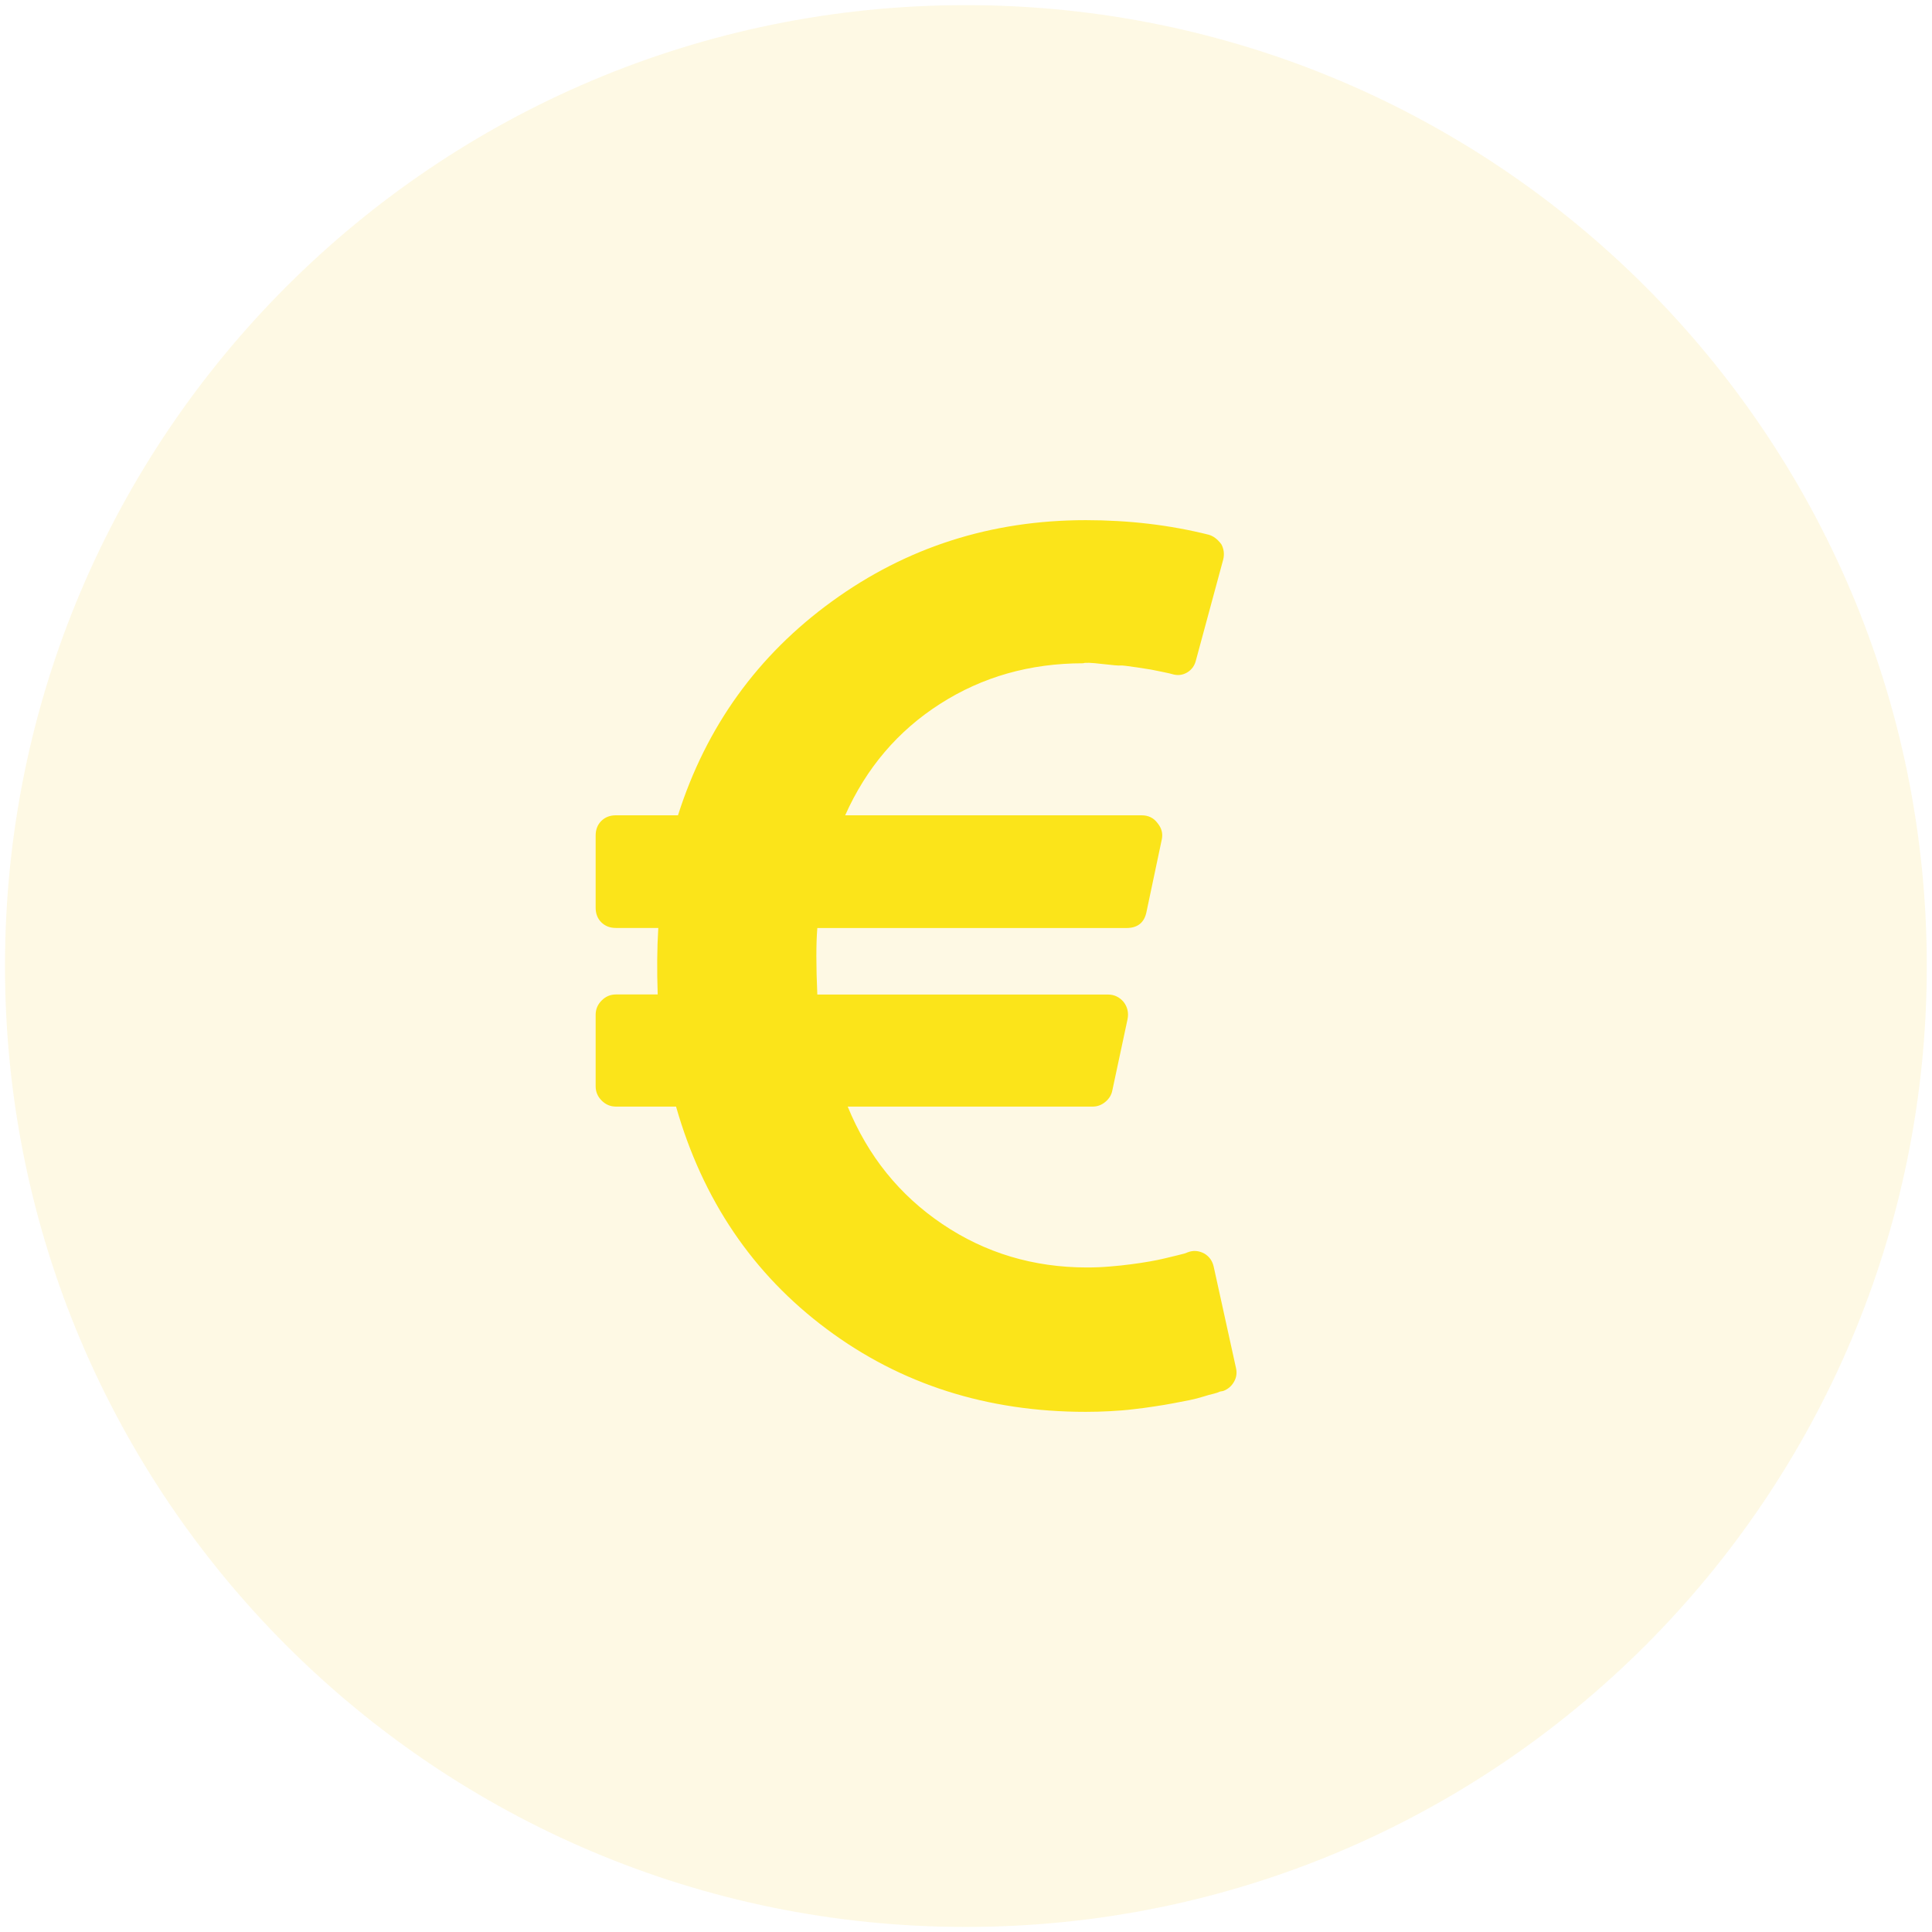
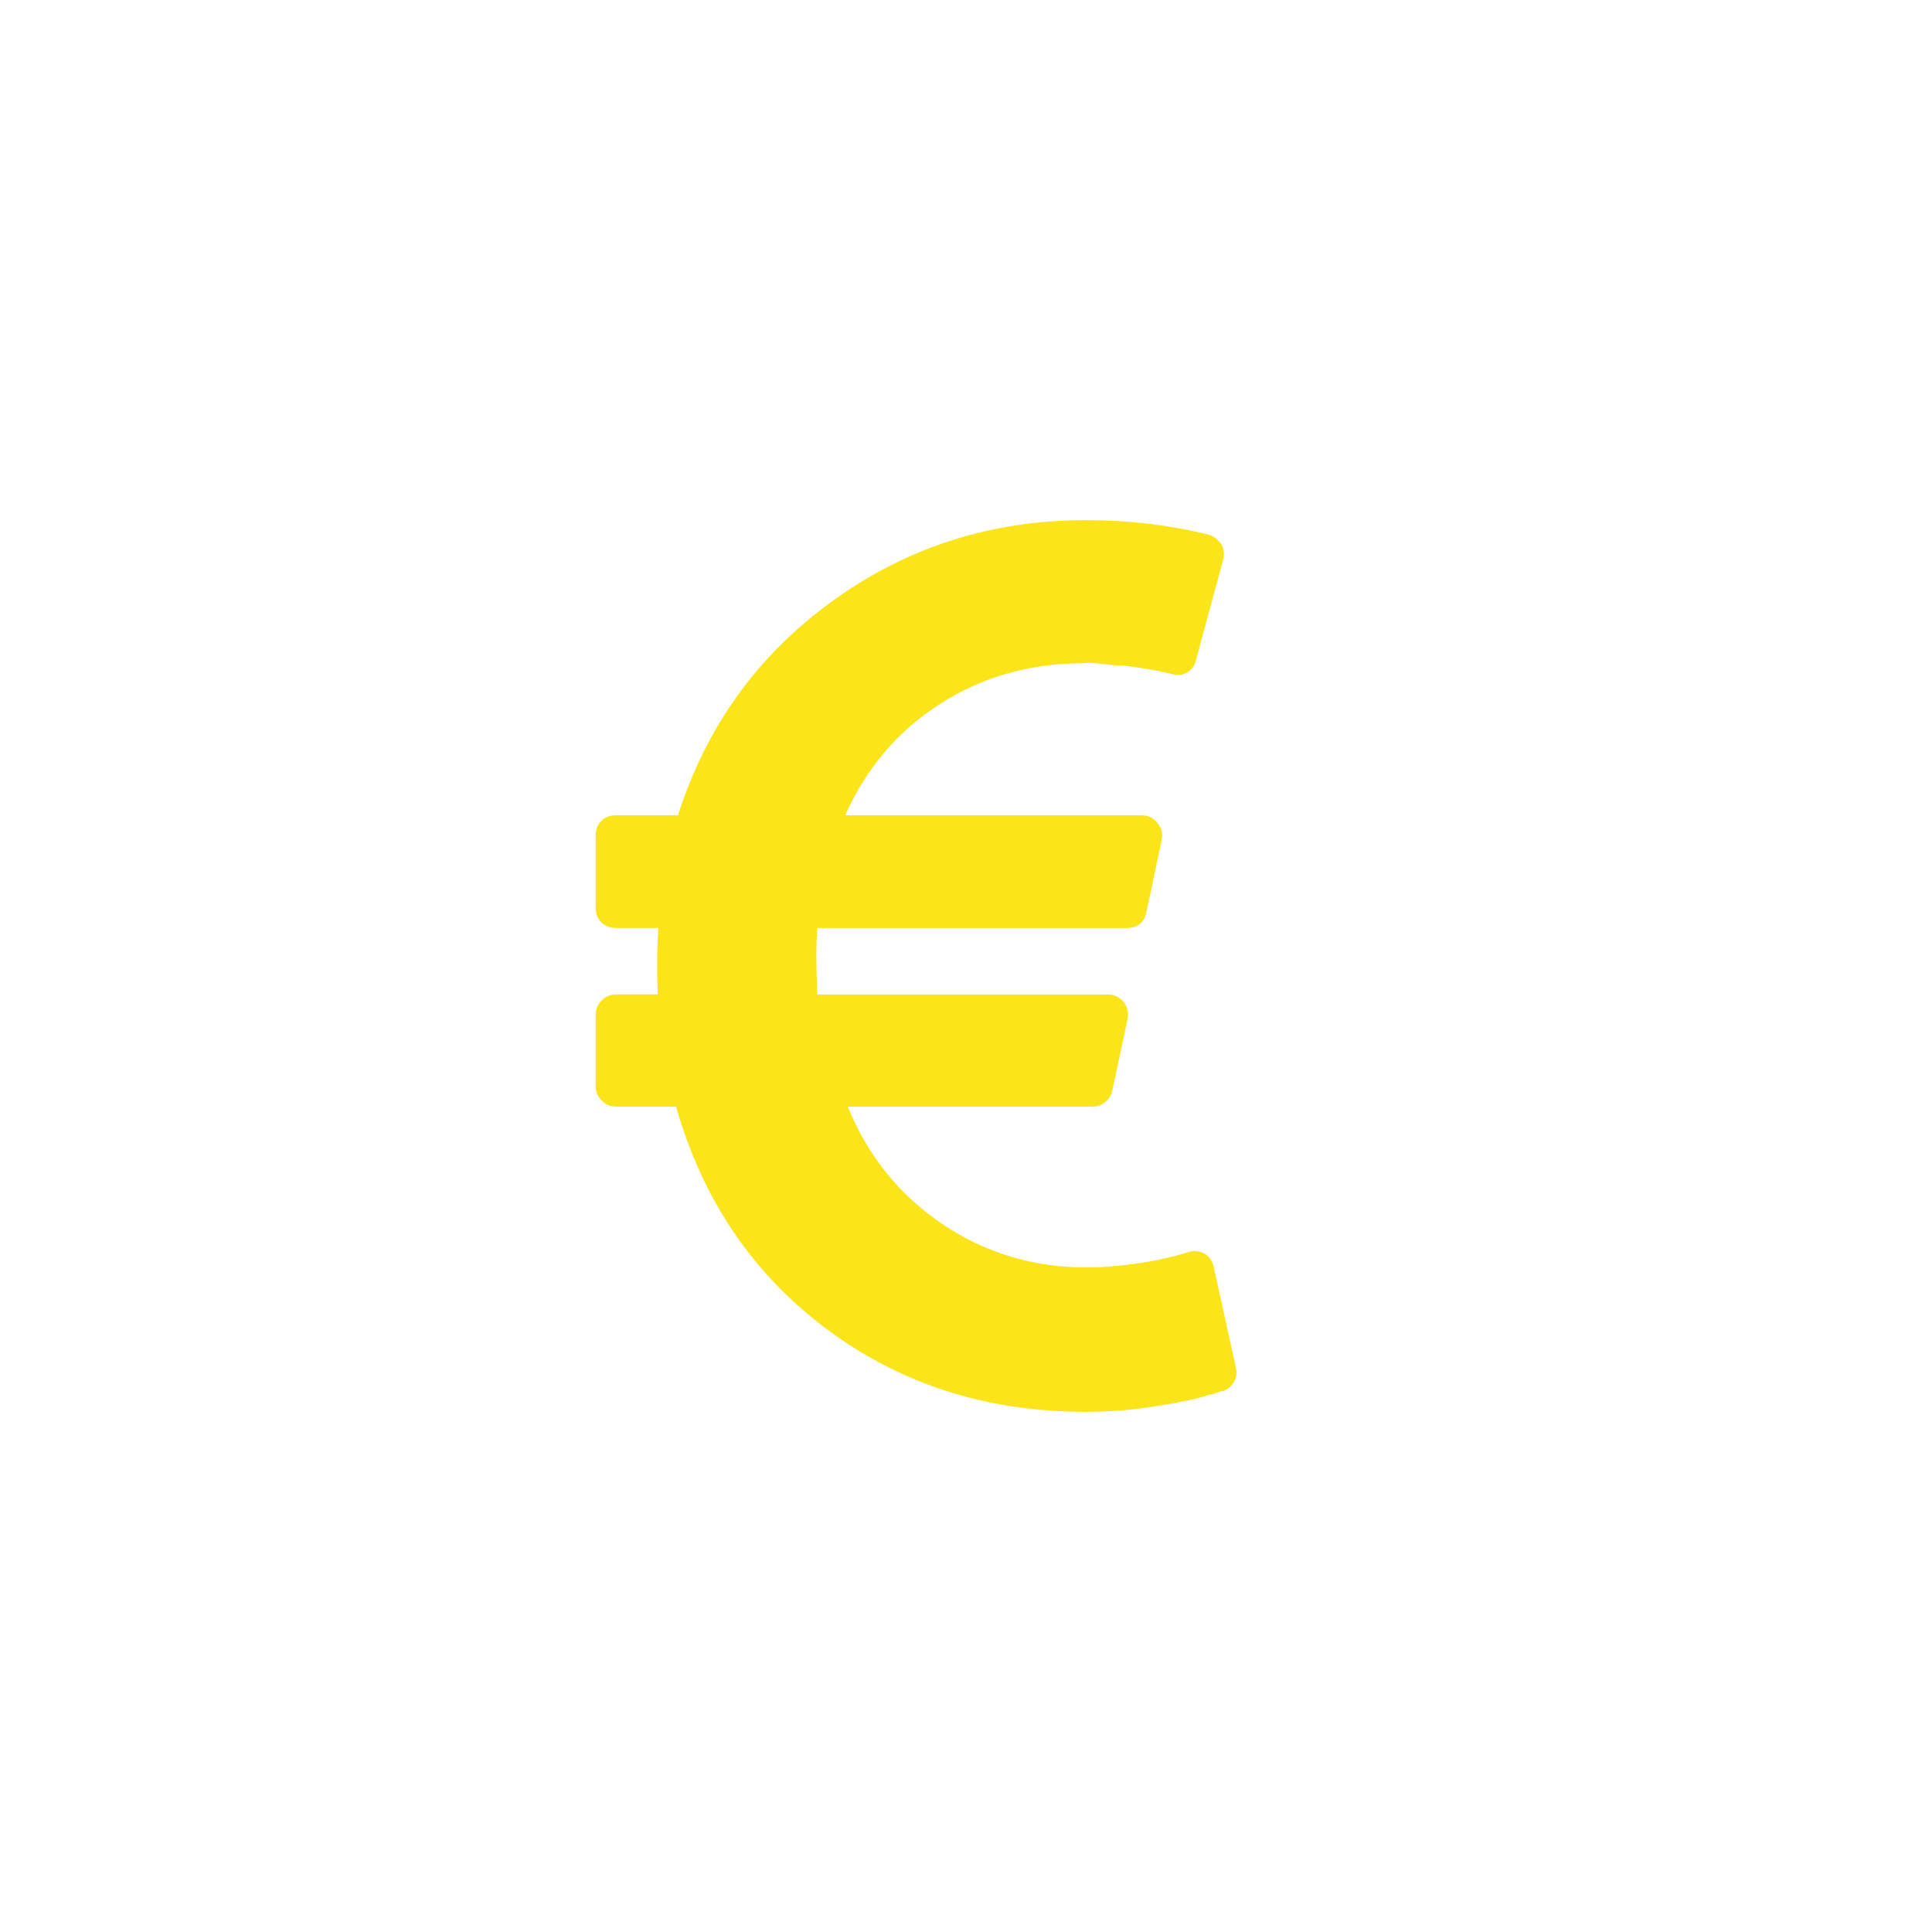
<svg xmlns="http://www.w3.org/2000/svg" width="26" height="26" viewBox="0 0 26 26" fill="none">
-   <path opacity="0.14" d="M25.93 13C25.93 20.142 20.14 25.932 12.998 25.932C5.856 25.932 0.067 20.142 0.067 13C0.067 5.858 5.856 0.069 12.998 0.069C20.14 0.069 25.93 5.858 25.93 13Z" fill="#F6D43D" />
-   <path d="M16.632 18.404L16.334 17.049C16.317 16.969 16.274 16.909 16.206 16.869C16.132 16.83 16.058 16.824 15.984 16.853L15.942 16.869L15.839 16.895C15.794 16.906 15.741 16.919 15.682 16.933C15.622 16.948 15.552 16.962 15.473 16.976C15.393 16.99 15.309 17.003 15.221 17.014C15.133 17.026 15.038 17.036 14.936 17.044C14.834 17.053 14.732 17.057 14.629 17.057C13.908 17.057 13.258 16.862 12.682 16.473C12.105 16.084 11.68 15.557 11.408 14.892H14.706C14.768 14.892 14.825 14.871 14.876 14.828C14.927 14.786 14.959 14.733 14.97 14.671L15.174 13.716C15.191 13.631 15.174 13.554 15.123 13.486C15.066 13.418 14.995 13.384 14.91 13.384H10.999C10.982 12.997 10.982 12.699 10.999 12.489H15.158C15.311 12.489 15.402 12.415 15.43 12.267L15.635 11.296C15.652 11.216 15.632 11.142 15.575 11.074C15.524 11.006 15.453 10.972 15.362 10.972H11.374C11.658 10.335 12.084 9.835 12.652 9.472C13.22 9.108 13.862 8.926 14.578 8.926C14.601 8.915 14.685 8.918 14.829 8.935C14.974 8.952 15.057 8.959 15.077 8.956C15.096 8.953 15.17 8.962 15.298 8.981C15.426 9.001 15.49 9.011 15.49 9.011L15.639 9.041C15.682 9.05 15.714 9.057 15.737 9.062L15.771 9.071C15.845 9.094 15.913 9.087 15.976 9.05C16.038 9.013 16.078 8.957 16.095 8.884L16.462 7.528C16.479 7.455 16.47 7.386 16.436 7.324C16.385 7.256 16.328 7.213 16.266 7.196C15.743 7.065 15.192 7 14.612 7C13.339 7 12.202 7.364 11.199 8.091C10.196 8.818 9.504 9.778 9.124 10.972H8.288C8.209 10.972 8.144 10.997 8.092 11.048C8.041 11.099 8.016 11.165 8.016 11.244V12.216C8.016 12.295 8.041 12.361 8.092 12.412C8.144 12.463 8.209 12.488 8.288 12.488H8.859C8.842 12.761 8.84 13.059 8.851 13.383H8.288C8.215 13.383 8.151 13.41 8.097 13.464C8.043 13.518 8.016 13.582 8.016 13.656V14.619C8.016 14.693 8.043 14.757 8.097 14.811C8.151 14.865 8.215 14.892 8.288 14.892H9.098C9.456 16.147 10.132 17.146 11.127 17.887C12.121 18.629 13.283 19 14.612 19C14.72 19 14.83 18.997 14.94 18.991C15.052 18.985 15.155 18.977 15.252 18.965C15.348 18.954 15.443 18.942 15.537 18.927C15.631 18.913 15.716 18.899 15.793 18.884C15.869 18.87 15.942 18.856 16.01 18.842C16.078 18.828 16.139 18.812 16.193 18.795C16.247 18.778 16.293 18.765 16.33 18.757C16.367 18.748 16.396 18.738 16.419 18.727L16.462 18.719C16.524 18.696 16.573 18.655 16.607 18.595C16.641 18.536 16.649 18.472 16.632 18.404Z" fill="#FBE41A" />
+   <path d="M16.632 18.404L16.334 17.049C16.317 16.969 16.274 16.909 16.206 16.869C16.132 16.83 16.058 16.824 15.984 16.853L15.839 16.895C15.794 16.906 15.741 16.919 15.682 16.933C15.622 16.948 15.552 16.962 15.473 16.976C15.393 16.99 15.309 17.003 15.221 17.014C15.133 17.026 15.038 17.036 14.936 17.044C14.834 17.053 14.732 17.057 14.629 17.057C13.908 17.057 13.258 16.862 12.682 16.473C12.105 16.084 11.68 15.557 11.408 14.892H14.706C14.768 14.892 14.825 14.871 14.876 14.828C14.927 14.786 14.959 14.733 14.97 14.671L15.174 13.716C15.191 13.631 15.174 13.554 15.123 13.486C15.066 13.418 14.995 13.384 14.91 13.384H10.999C10.982 12.997 10.982 12.699 10.999 12.489H15.158C15.311 12.489 15.402 12.415 15.43 12.267L15.635 11.296C15.652 11.216 15.632 11.142 15.575 11.074C15.524 11.006 15.453 10.972 15.362 10.972H11.374C11.658 10.335 12.084 9.835 12.652 9.472C13.22 9.108 13.862 8.926 14.578 8.926C14.601 8.915 14.685 8.918 14.829 8.935C14.974 8.952 15.057 8.959 15.077 8.956C15.096 8.953 15.17 8.962 15.298 8.981C15.426 9.001 15.49 9.011 15.49 9.011L15.639 9.041C15.682 9.05 15.714 9.057 15.737 9.062L15.771 9.071C15.845 9.094 15.913 9.087 15.976 9.05C16.038 9.013 16.078 8.957 16.095 8.884L16.462 7.528C16.479 7.455 16.47 7.386 16.436 7.324C16.385 7.256 16.328 7.213 16.266 7.196C15.743 7.065 15.192 7 14.612 7C13.339 7 12.202 7.364 11.199 8.091C10.196 8.818 9.504 9.778 9.124 10.972H8.288C8.209 10.972 8.144 10.997 8.092 11.048C8.041 11.099 8.016 11.165 8.016 11.244V12.216C8.016 12.295 8.041 12.361 8.092 12.412C8.144 12.463 8.209 12.488 8.288 12.488H8.859C8.842 12.761 8.84 13.059 8.851 13.383H8.288C8.215 13.383 8.151 13.41 8.097 13.464C8.043 13.518 8.016 13.582 8.016 13.656V14.619C8.016 14.693 8.043 14.757 8.097 14.811C8.151 14.865 8.215 14.892 8.288 14.892H9.098C9.456 16.147 10.132 17.146 11.127 17.887C12.121 18.629 13.283 19 14.612 19C14.72 19 14.83 18.997 14.94 18.991C15.052 18.985 15.155 18.977 15.252 18.965C15.348 18.954 15.443 18.942 15.537 18.927C15.631 18.913 15.716 18.899 15.793 18.884C15.869 18.87 15.942 18.856 16.01 18.842C16.078 18.828 16.139 18.812 16.193 18.795C16.247 18.778 16.293 18.765 16.33 18.757C16.367 18.748 16.396 18.738 16.419 18.727L16.462 18.719C16.524 18.696 16.573 18.655 16.607 18.595C16.641 18.536 16.649 18.472 16.632 18.404Z" fill="#FBE41A" />
</svg>